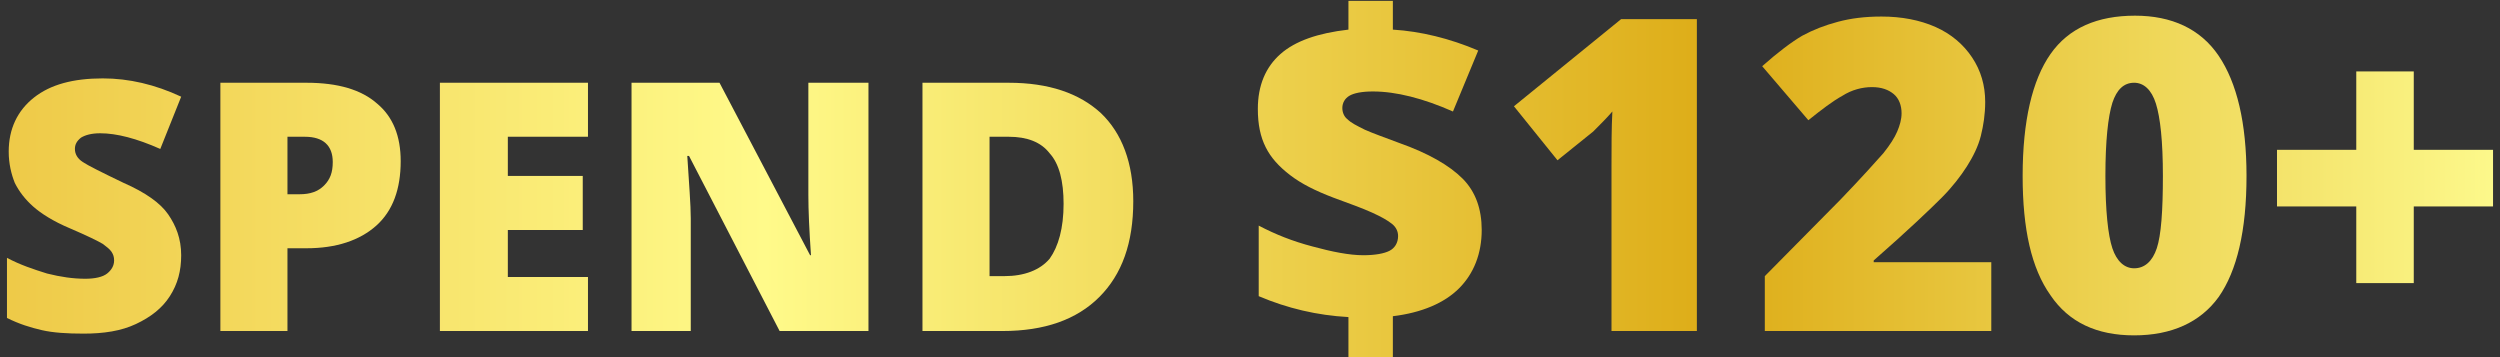
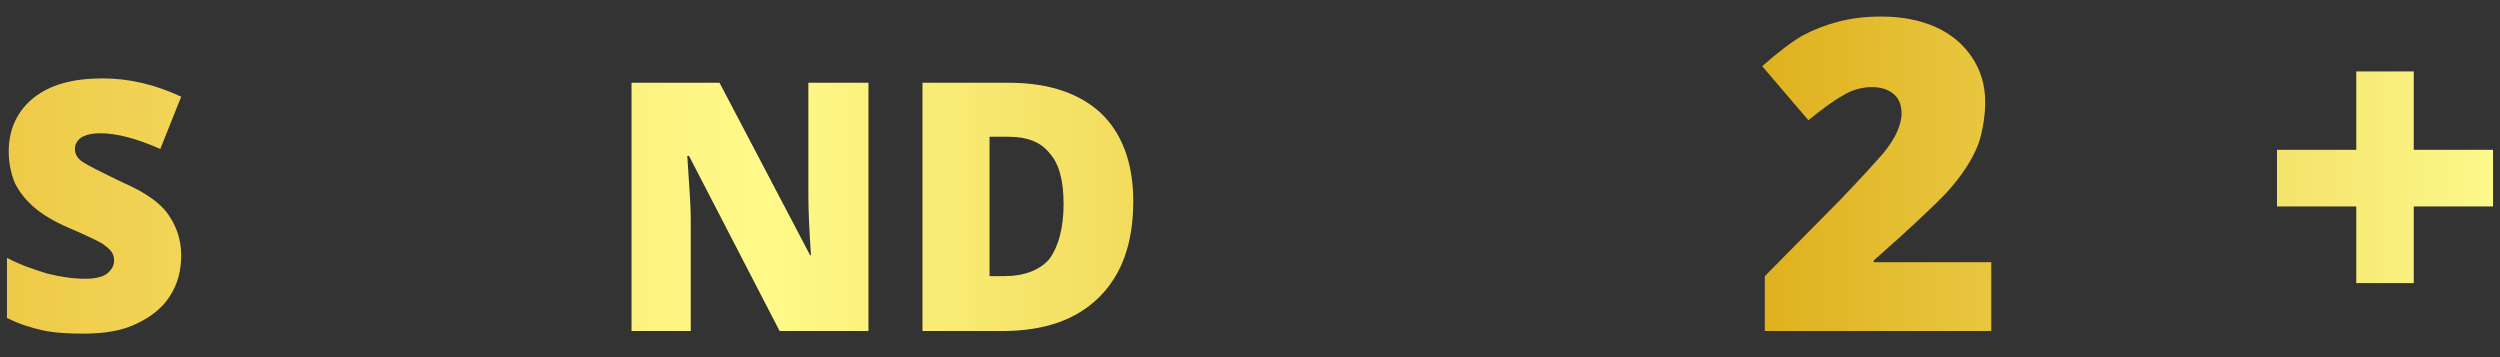
<svg xmlns="http://www.w3.org/2000/svg" xml:space="preserve" style="enable-background:new 0 0 287 41;" viewBox="0 0 287 41" height="41px" width="287px" y="0px" x="0px" version="1.1">
  <rect x="0" y="0" width="287" height="41" fill="#333333" stroke="none" />
  <style type="text/css">
	.st0{fill:#600007;}
	.st1{fill:url(#SVGID_1_);}
	.st2{fill:url(#SVGID_2_);}
	.st3{fill:url(#SVGID_3_);}
	.st4{fill:url(#SVGID_4_);}
	.st5{fill:url(#SVGID_5_);}
	.st6{fill:url(#SVGID_6_);}
	.st7{fill:url(#SVGID_7_);}
	.st8{fill:url(#SVGID_8_);}
	.st9{fill:url(#SVGID_9_);}
	.st10{fill:url(#SVGID_10_);}
	.st11{fill:url(#SVGID_11_);}
	.st12{fill:url(#SVGID_12_);}
	.st13{fill:url(#SVGID_14_);}
	.st14{fill:url(#SVGID_16_);}
	.st15{fill:url(#SVGID_18_);}
	.st16{fill:url(#SVGID_20_);}
	.st17{fill-rule:evenodd;clip-rule:evenodd;fill:#333333;}
	.st18{fill-rule:evenodd;clip-rule:evenodd;fill:#1A1A1A;}
	.st19{fill:#1A1A1A;}
	.st20{fill:none;stroke:#FFFFFF;stroke-width:2;stroke-miterlimit:10;}
	.st21{fill:none;stroke:#FFFFFF;stroke-width:0.75;stroke-miterlimit:10;}
	.st22{fill:#FF3A03;}
	.st23{fill:#FBB700;}
	.st24{fill:#FFDFAB;}
	.st25{fill:#9B000C;}
	.st26{fill:#300101;}
	.st27{fill:#FFFFFF;}
	.st28{fill:url(#SVGID_61_);}
	.st29{fill:url(#SVGID_62_);}
	.st30{fill:url(#SVGID_63_);}
	.st31{fill:url(#SVGID_64_);}
	.st32{fill:url(#SVGID_65_);}
	.st33{fill:url(#SVGID_66_);}
	.st34{fill:url(#SVGID_67_);}
	.st35{fill:url(#SVGID_68_);}
	.st36{fill:url(#SVGID_69_);}
	.st37{fill:url(#SVGID_70_);}
	.st38{fill:url(#SVGID_71_);}
	.st39{fill:url(#SVGID_72_);}
	.st40{fill:url(#SVGID_73_);}
	.st41{fill:url(#SVGID_74_);}
	.st42{fill:url(#SVGID_75_);}
	.st43{fill:url(#SVGID_76_);}
	.st44{fill:url(#SVGID_77_);}
	.st45{fill:url(#SVGID_78_);}
	.st46{fill:url(#SVGID_79_);}
	.st47{fill:url(#SVGID_80_);}
	.st48{fill:url(#SVGID_81_);}
	.st49{fill:url(#SVGID_82_);}
	.st50{fill:url(#SVGID_83_);}
	.st51{fill:url(#SVGID_84_);}
	.st52{fill:url(#SVGID_85_);}
	.st53{fill:url(#SVGID_86_);}
	.st54{fill:url(#SVGID_87_);}
	.st55{clip-path:url(#SVGID_89_);}
	.st56{fill:#040404;}
	.st57{fill:#B0000F;}
	.st58{fill:url(#SVGID_90_);}
	.st59{fill:url(#SVGID_91_);}
	.st60{fill:url(#SVGID_92_);}
	.st61{fill:url(#SVGID_93_);}
	.st62{fill:url(#SVGID_94_);}
	.st63{fill:url(#SVGID_95_);}
	.st64{fill:url(#SVGID_96_);}
	.st65{fill:url(#SVGID_97_);}
	.st66{fill:url(#SVGID_98_);}
	.st67{fill:url(#SVGID_99_);}
	.st68{fill:url(#SVGID_100_);}
	.st69{fill:url(#SVGID_101_);}
	.st70{fill:url(#SVGID_102_);}
	.st71{fill:url(#SVGID_103_);}
	.st72{fill:url(#SVGID_104_);}
	.st73{fill:url(#SVGID_105_);}
	.st74{fill:none;stroke:#FFFFFF;stroke-width:2;stroke-linecap:round;stroke-miterlimit:10;}
	.st75{fill:none;stroke:#FFFFFF;stroke-width:0.5;stroke-miterlimit:10;}
	.st76{fill:url(#SVGID_106_);}
	.st77{fill:url(#SVGID_107_);}
	.st78{fill:url(#SVGID_108_);}
	.st79{fill:url(#SVGID_111_);}
	.st80{opacity:0.6;fill:url(#SVGID_112_);}
	.st81{opacity:0.7;fill:url(#SVGID_113_);}
	.st82{fill:url(#SVGID_114_);}
	.st83{fill:url(#SVGID_115_);}
	.st84{fill:url(#SVGID_116_);}
	.st85{fill:url(#SVGID_117_);}
	.st86{fill:url(#SVGID_118_);}
	.st87{fill:url(#SVGID_119_);}
	.st88{fill:url(#SVGID_120_);}
	.st89{fill:url(#SVGID_121_);}
	.st90{fill:url(#SVGID_122_);}
	.st91{fill:url(#SVGID_123_);}
	.st92{fill:url(#SVGID_124_);}
	.st93{fill:url(#SVGID_125_);}
	.st94{fill:url(#SVGID_126_);}
	.st95{fill:url(#SVGID_127_);}
	.st96{fill:url(#SVGID_128_);}
	.st97{fill:url(#SVGID_129_);}
	.st98{fill:url(#SVGID_130_);}
	.st99{fill:url(#SVGID_131_);}
	.st100{fill:url(#SVGID_132_);}
	.st101{fill:url(#SVGID_133_);}
	.st102{fill:url(#SVGID_134_);}
	.st103{fill:url(#SVGID_135_);}
	.st104{fill:url(#SVGID_136_);}
	.st105{fill:url(#SVGID_137_);}
	.st106{fill:url(#SVGID_138_);}
	.st107{fill:url(#SVGID_139_);}
	.st108{fill:url(#SVGID_140_);}
	.st109{fill:url(#SVGID_141_);}
	.st110{fill:url(#SVGID_142_);}
	.st111{fill:url(#SVGID_143_);}
	.st112{fill:url(#SVGID_144_);}
	.st113{fill:url(#SVGID_145_);}
	.st114{fill:url(#SVGID_146_);}
	.st115{fill:url(#SVGID_147_);}
	.st116{fill:url(#SVGID_148_);}
	.st117{fill:url(#SVGID_149_);}
	.st118{fill:url(#SVGID_150_);}
	.st119{fill:url(#SVGID_151_);}
	.st120{fill:url(#SVGID_152_);}
	.st121{fill:url(#SVGID_153_);}
	.st122{fill:url(#SVGID_154_);}
	.st123{fill:url(#SVGID_155_);}
	.st124{fill:url(#SVGID_156_);}
	.st125{fill:url(#SVGID_157_);}
	.st126{fill:url(#SVGID_158_);}
	.st127{fill:url(#SVGID_159_);}
	.st128{fill:url(#SVGID_160_);}
	.st129{fill:url(#SVGID_161_);}
	.st130{fill:url(#SVGID_162_);}
	.st131{fill:url(#SVGID_163_);}
	.st132{fill:url(#SVGID_164_);}
	.st133{fill:url(#SVGID_165_);}
	.st134{fill:url(#SVGID_166_);}
	.st135{fill:url(#SVGID_167_);}
	.st136{fill:url(#SVGID_168_);}
	.st137{fill:url(#SVGID_171_);}
	.st138{fill:url(#SVGID_172_);}
	.st139{fill:url(#SVGID_173_);}
	.st140{fill:url(#SVGID_176_);}
	.st141{fill:url(#SVGID_177_);}
	.st142{fill:url(#SVGID_180_);}
	.st143{fill:url(#SVGID_181_);}
	.st144{fill:url(#SVGID_182_);}
	.st145{fill:url(#SVGID_183_);}
	.st146{opacity:0.6;fill:url(#SVGID_186_);}
	.st147{opacity:0.6;fill:url(#SVGID_187_);}
	.st148{fill:url(#SVGID_188_);}
	.st149{fill:url(#SVGID_189_);}
	.st150{fill:url(#SVGID_190_);}
	.st151{fill:url(#SVGID_191_);}
	.st152{fill:url(#SVGID_192_);}
	.st153{fill:url(#SVGID_193_);}
	.st154{fill:url(#SVGID_194_);}
	.st155{fill:url(#SVGID_195_);}
	.st156{fill:url(#SVGID_198_);}
	.st157{opacity:0.7;fill:url(#SVGID_199_);}
	.st158{fill:url(#SVGID_200_);}
	.st159{fill:url(#SVGID_203_);}
	.st160{opacity:0.6;fill:url(#SVGID_204_);}
	.st161{fill:url(#SVGID_205_);}
	.st162{fill:url(#SVGID_208_);}
	.st163{opacity:0.6;fill:url(#SVGID_209_);}
	.st164{fill:url(#SVGID_210_);}
	.st165{fill:url(#SVGID_211_);}
	.st166{fill:url(#SVGID_212_);}
	.st167{fill:url(#SVGID_213_);}
	.st168{fill:url(#SVGID_214_);}
	.st169{fill:url(#SVGID_215_);}
	.st170{fill:url(#SVGID_216_);}
	.st171{fill:url(#SVGID_217_);}
	.st172{fill:url(#SVGID_218_);}
	.st173{fill:url(#SVGID_219_);}
	.st174{fill:url(#SVGID_220_);}
	.st175{opacity:0.8;fill:url(#SVGID_221_);}
	.st176{fill:url(#SVGID_222_);}
	.st177{fill:url(#SVGID_223_);}
	.st178{fill:url(#SVGID_224_);}
	.st179{fill:url(#SVGID_225_);}
	.st180{fill:url(#SVGID_226_);}
	.st181{fill:url(#SVGID_227_);}
	.st182{fill:url(#SVGID_228_);}
	.st183{fill:url(#SVGID_229_);}
	.st184{fill:url(#SVGID_230_);}
	.st185{fill:url(#SVGID_231_);}
	.st186{fill:url(#SVGID_232_);}
	.st187{opacity:0.8;fill:url(#SVGID_233_);}
	.st188{fill:url(#SVGID_234_);}
	.st189{opacity:0.8;fill:url(#SVGID_235_);}
	.st190{fill:url(#SVGID_236_);}
	.st191{opacity:0.8;fill:url(#SVGID_237_);}
	.st192{fill:url(#SVGID_238_);}
	.st193{fill:url(#SVGID_239_);}
	.st194{fill:#F8BA0E;}
	.st195{fill:#FFFFFF;stroke:#E80000;stroke-miterlimit:10;}
	.st196{fill:#3E7D3B;}
	.st197{fill:none;stroke:#FFFFFF;stroke-width:1.413;stroke-linecap:square;stroke-linejoin:round;}
	.st198{fill:none;stroke:#FFFFFF;stroke-width:1.406;stroke-linecap:square;stroke-linejoin:round;}
	.st199{fill:#999999;}
	.st200{fill:none;stroke:#1A1A1A;stroke-width:2;stroke-linecap:round;stroke-linejoin:round;}
	.st201{fill:url(#SVGID_248_);}
	.st202{fill:#333333;}
	.st203{fill:url(#SVGID_249_);}
	.st204{fill:url(#SVGID_250_);}
	.st205{fill:url(#SVGID_251_);}
	.st206{fill:url(#SVGID_252_);}
	.st207{fill:url(#SVGID_253_);}
	.st208{fill:url(#SVGID_254_);}
	.st209{fill:url(#SVGID_255_);}
	.st210{fill:url(#SVGID_256_);}
	.st211{fill:url(#SVGID_257_);}
	.st212{fill:url(#SVGID_258_);}
	.st213{fill:url(#SVGID_259_);}
	.st214{fill:url(#SVGID_260_);}
	.st215{fill:url(#SVGID_261_);}
	.st216{fill:url(#SVGID_262_);}
	.st217{fill:url(#SVGID_263_);}
	.st218{fill:url(#SVGID_264_);}
	.st219{fill:url(#SVGID_265_);}
	.st220{fill:url(#SVGID_266_);}
	.st221{fill:url(#SVGID_267_);}
	.st222{fill:url(#SVGID_268_);}
	.st223{fill:url(#SVGID_269_);}
	.st224{fill:url(#SVGID_270_);}
	.st225{fill:url(#SVGID_271_);}
	.st226{fill:url(#SVGID_272_);}
	.st227{fill:url(#SVGID_273_);}
	.st228{fill:url(#SVGID_274_);}
	.st229{fill:url(#SVGID_275_);}
	.st230{fill:url(#SVGID_276_);}
	.st231{fill:url(#SVGID_277_);}
	.st232{fill:url(#SVGID_278_);}
	.st233{fill:url(#SVGID_279_);}
	.st234{fill:url(#SVGID_280_);}
	.st235{fill:url(#SVGID_281_);}
	.st236{fill:url(#SVGID_282_);}
	.st237{fill:url(#SVGID_283_);}
	.st238{fill:url(#SVGID_284_);}
	.st239{fill:url(#SVGID_285_);}
	.st240{fill:url(#SVGID_286_);}
	.st241{fill:url(#SVGID_287_);}
	.st242{fill:url(#SVGID_288_);}
	.st243{fill:#ED1C24;}
	.st244{fill:none;stroke:#210000;stroke-width:2;stroke-linecap:round;stroke-linejoin:round;}
	.st245{fill:#007DC1;}
	.st246{fill:#FBB930;}
	.st247{fill-rule:evenodd;clip-rule:evenodd;fill:#FF9900;}
	.st248{fill-rule:evenodd;clip-rule:evenodd;fill:#FFFFFF;}
	.st249{fill:#CD0404;}
	.st250{fill:#CD0505;}
	.st251{fill:#CC0101;}
	.st252{fill:#E33238;}
	.st253{fill:#3566AE;}
	.st254{fill:#F1AD1C;}
	.st255{fill:#84B840;}
	.st256{fill:url(#SVGID_289_);}
	.st257{fill:url(#SVGID_290_);}
	.st258{opacity:0.85;fill:none;stroke:url(#SVGID_291_);stroke-width:0.36;stroke-miterlimit:10;}
	.st259{fill:url(#SVGID_292_);}
	.st260{opacity:0.85;fill:none;stroke:url(#SVGID_293_);stroke-width:0.36;stroke-miterlimit:10;}
	.st261{opacity:0.85;fill:none;stroke:url(#SVGID_294_);stroke-width:0.36;stroke-miterlimit:10;}
	.st262{fill:url(#SVGID_295_);}
	.st263{fill:url(#SVGID_296_);}
	.st264{opacity:0.85;fill:none;stroke:url(#SVGID_297_);stroke-width:0.385;stroke-miterlimit:10;}
	.st265{fill:url(#SVGID_298_);}
	.st266{opacity:0.85;fill:none;stroke:url(#SVGID_299_);stroke-width:0.385;stroke-miterlimit:10;}
	.st267{opacity:0.85;fill:none;stroke:url(#SVGID_300_);stroke-width:0.385;stroke-miterlimit:10;}
	.st268{fill:url(#SVGID_301_);stroke:url(#SVGID_302_);stroke-width:2;stroke-miterlimit:10;}
	.st269{fill:url(#SVGID_303_);}
	.st270{fill:url(#SVGID_304_);}
	.st271{fill:url(#SVGID_305_);stroke:url(#SVGID_306_);stroke-width:3.089;stroke-miterlimit:10;}
	.st272{fill:url(#SVGID_307_);}
	.st273{fill:url(#SVGID_308_);}
	.st274{fill:url(#SVGID_309_);stroke:url(#SVGID_310_);stroke-width:3.089;stroke-miterlimit:10;}
	.st275{fill:url(#SVGID_311_);}
	.st276{fill:url(#SVGID_312_);}
	.st277{fill:url(#SVGID_313_);stroke:url(#SVGID_314_);stroke-width:2.963;stroke-miterlimit:10;}
	.st278{fill:url(#SVGID_315_);}
	.st279{fill:url(#SVGID_316_);}
	.st280{fill:url(#SVGID_317_);}
	.st281{fill:url(#SVGID_318_);}
	.st282{fill:url(#SVGID_319_);}
	.st283{fill:url(#SVGID_320_);}
	.st284{fill-rule:evenodd;clip-rule:evenodd;fill:#440000;}
	.st285{fill:url(#SVGID_321_);}
	.st286{fill:url(#SVGID_322_);}
	.st287{fill:url(#SVGID_323_);}
	.st288{fill:url(#SVGID_324_);}
	.st289{fill:url(#SVGID_325_);}
	.st290{fill:url(#SVGID_328_);}
	.st291{fill:url(#SVGID_329_);}
	.st292{fill:url(#SVGID_330_);}
	.st293{fill:url(#SVGID_333_);}
	.st294{fill:url(#SVGID_334_);}
	.st295{fill:url(#SVGID_337_);}
	.st296{fill:url(#SVGID_338_);}
	.st297{fill:url(#SVGID_339_);}
	.st298{fill:url(#SVGID_340_);}
	.st299{opacity:0.6;fill:url(#SVGID_343_);}
	.st300{opacity:0.6;fill:url(#SVGID_344_);}
	.st301{fill:url(#SVGID_345_);}
	.st302{fill:url(#SVGID_346_);}
	.st303{fill:url(#SVGID_347_);}
	.st304{fill:url(#SVGID_348_);}
	.st305{fill:url(#SVGID_349_);}
	.st306{fill:url(#SVGID_352_);}
	.st307{opacity:0.6;fill:url(#SVGID_353_);}
	.st308{opacity:0.7;fill:url(#SVGID_354_);}
	.st309{fill:url(#SVGID_355_);}
	.st310{fill:url(#SVGID_356_);}
	.st311{fill:url(#SVGID_357_);}
	.st312{fill:url(#SVGID_358_);}
	.st313{fill:url(#SVGID_359_);}
	.st314{fill:url(#SVGID_360_);}
	.st315{fill:url(#SVGID_363_);}
	.st316{opacity:0.7;fill:url(#SVGID_364_);}
	.st317{fill:url(#SVGID_365_);}
	.st318{fill:url(#SVGID_368_);}
	.st319{opacity:0.6;fill:url(#SVGID_369_);}
	.st320{fill:url(#SVGID_370_);}
	.st321{fill:url(#SVGID_373_);}
	.st322{opacity:0.6;fill:url(#SVGID_374_);}
	.st323{fill:url(#SVGID_375_);}
	.st324{fill:url(#SVGID_388_);}
	.st325{fill:url(#SVGID_389_);}
	.st326{fill:url(#SVGID_390_);}
	.st327{fill:url(#SVGID_391_);}
	.st328{clip-path:url(#SVGID_393_);}
	.st329{clip-path:url(#SVGID_395_);}
	.st330{fill:url(#SVGID_396_);}
	.st331{fill:url(#SVGID_397_);}
	.st332{fill:url(#SVGID_398_);}
	.st333{fill:url(#SVGID_399_);}
	.st334{fill:url(#SVGID_400_);}
	.st335{fill:url(#SVGID_401_);}
	.st336{fill:url(#SVGID_402_);}
	.st337{fill:url(#SVGID_403_);}
	.st338{fill:url(#SVGID_404_);}
	.st339{fill:url(#SVGID_405_);}
	.st340{fill:url(#SVGID_406_);}
	.st341{fill:url(#SVGID_407_);}
	.st342{fill:url(#SVGID_408_);}
	.st343{fill:url(#SVGID_409_);}
	.st344{fill:url(#SVGID_410_);}
	.st345{fill:url(#SVGID_411_);}
	.st346{fill:url(#SVGID_412_);}
	.st347{fill:url(#SVGID_413_);}
	.st348{fill:url(#SVGID_414_);}
	.st349{fill:url(#SVGID_415_);}
	.st350{fill:url(#SVGID_416_);}
	.st351{fill:url(#SVGID_417_);}
	.st352{fill:url(#SVGID_418_);}
	.st353{clip-path:url(#SVGID_420_);}
	.st354{fill:url(#SVGID_421_);}
	.st355{fill:url(#SVGID_422_);}
	.st356{fill:url(#SVGID_423_);}
	.st357{fill:url(#SVGID_426_);}
	.st358{opacity:0.6;fill:url(#SVGID_427_);}
	.st359{opacity:0.7;fill:url(#SVGID_428_);}
	.st360{clip-path:url(#SVGID_430_);}
	.st361{fill:url(#SVGID_431_);}
	.st362{fill:url(#SVGID_432_);}
	.st363{fill:url(#SVGID_433_);}
	.st364{fill:url(#SVGID_434_);}
	.st365{fill:url(#SVGID_435_);}
	.st366{fill:url(#SVGID_436_);}
	.st367{fill:url(#SVGID_439_);}
	.st368{opacity:0.7;fill:url(#SVGID_440_);}
	.st369{fill:url(#SVGID_441_);}
	.st370{fill:url(#SVGID_444_);}
	.st371{opacity:0.6;fill:url(#SVGID_445_);}
	.st372{fill:url(#SVGID_446_);}
	.st373{fill:url(#SVGID_449_);}
	.st374{opacity:0.6;fill:url(#SVGID_450_);}
	.st375{fill:url(#SVGID_451_);}
	.st376{clip-path:url(#SVGID_453_);}
	.st377{fill:url(#SVGID_454_);}
	.st378{fill:url(#SVGID_455_);}
	.st379{fill:url(#SVGID_456_);}
	.st380{fill:url(#SVGID_457_);}
	.st381{fill:url(#SVGID_458_);}
	.st382{fill:url(#SVGID_461_);}
	.st383{fill:url(#SVGID_462_);}
	.st384{fill:url(#SVGID_463_);}
	.st385{fill:url(#SVGID_466_);}
	.st386{fill:url(#SVGID_467_);}
	.st387{fill:url(#SVGID_470_);}
	.st388{fill:url(#SVGID_471_);}
	.st389{fill:url(#SVGID_472_);}
	.st390{fill:url(#SVGID_473_);}
	.st391{opacity:0.6;fill:url(#SVGID_476_);}
	.st392{opacity:0.6;fill:url(#SVGID_477_);}
	.st393{fill:url(#SVGID_478_);}
	.st394{fill:url(#SVGID_479_);}
	.st395{clip-path:url(#SVGID_481_);}
	.st396{clip-path:url(#SVGID_483_);}
	.st397{clip-path:url(#SVGID_485_);}
</style>
  <g id="Layer_2">
    <g>
      <linearGradient y2="23.73" x2="294.128" y1="23.73" x1="-9.377" gradientUnits="userSpaceOnUse" id="SVGID_1_">
        <stop style="stop-color:#F5C230" offset="0" />
        <stop style="stop-color:#ECC440" offset="0" />
        <stop style="stop-color:#FFFA8A" offset="0.32" />
        <stop style="stop-color:#DDAC17" offset="0.68" />
        <stop style="stop-color:#FFFF95" offset="1" />
      </linearGradient>
      <path d="M20.8,29.3c0,1.8-0.4,3.3-1.3,4.7c-0.9,1.4-2.2,2.4-3.9,3.2c-1.7,0.8-3.7,1.1-6,1.1c-1.9,0-3.5-0.1-4.8-0.4    s-2.6-0.7-4-1.4v-6.9c1.5,0.8,3,1.3,4.6,1.8c1.6,0.4,3,0.6,4.4,0.6c1.1,0,2-0.2,2.5-0.6c0.5-0.4,0.8-0.9,0.8-1.5    c0-0.4-0.1-0.7-0.3-1s-0.6-0.6-1-0.9c-0.5-0.3-1.7-0.9-3.8-1.8c-1.9-0.8-3.3-1.7-4.2-2.5c-0.9-0.8-1.6-1.7-2.1-2.7    C1.3,20,1,18.8,1,17.4c0-2.6,1-4.7,2.9-6.2c1.9-1.5,4.5-2.2,7.9-2.2c3,0,6,0.7,9,2.1l-2.4,6c-2.7-1.2-5-1.8-6.9-1.8    c-1,0-1.7,0.2-2.2,0.5c-0.5,0.4-0.7,0.8-0.7,1.3c0,0.6,0.3,1.1,0.9,1.5c0.6,0.4,2.2,1.2,4.7,2.4c2.5,1.1,4.2,2.3,5.1,3.6    S20.8,27.4,20.8,29.3z" class="st1" />
      <linearGradient y2="23.74" x2="294.128" y1="23.74" x1="-9.377" gradientUnits="userSpaceOnUse" id="SVGID_2_">
        <stop style="stop-color:#F5C230" offset="0" />
        <stop style="stop-color:#ECC440" offset="0" />
        <stop style="stop-color:#FFFA8A" offset="0.32" />
        <stop style="stop-color:#DDAC17" offset="0.68" />
        <stop style="stop-color:#FFFF95" offset="1" />
      </linearGradient>
-       <path d="M46,18.5c0,3.2-0.9,5.7-2.8,7.4c-1.9,1.7-4.6,2.6-8,2.6H33V38h-7.7V9.5h9.9c3.6,0,6.3,0.8,8.1,2.4    C45.1,13.4,46,15.6,46,18.5z M33,22.3h1.4c1.2,0,2.1-0.3,2.8-1c0.7-0.7,1-1.5,1-2.7c0-1.9-1.1-2.9-3.2-2.9h-2V22.3z" class="st2" />
      <linearGradient y2="23.74" x2="294.128" y1="23.74" x1="-9.377" gradientUnits="userSpaceOnUse" id="SVGID_3_">
        <stop style="stop-color:#F5C230" offset="0" />
        <stop style="stop-color:#ECC440" offset="0" />
        <stop style="stop-color:#FFFA8A" offset="0.32" />
        <stop style="stop-color:#DDAC17" offset="0.68" />
        <stop style="stop-color:#FFFF95" offset="1" />
      </linearGradient>
-       <path d="M67.5,38h-17V9.5h17v6.2h-9.2v4.5h8.6v6.2h-8.6v5.4h9.2V38z" class="st3" />
      <linearGradient y2="23.74" x2="294.128" y1="23.74" x1="-9.377" gradientUnits="userSpaceOnUse" id="SVGID_4_">
        <stop style="stop-color:#F5C230" offset="0" />
        <stop style="stop-color:#ECC440" offset="0" />
        <stop style="stop-color:#FFFA8A" offset="0.32" />
        <stop style="stop-color:#DDAC17" offset="0.68" />
        <stop style="stop-color:#FFFF95" offset="1" />
      </linearGradient>
      <path d="M99.7,38H89.5L79.1,17.9h-0.2c0.2,3.2,0.4,5.6,0.4,7.2V38h-6.8V9.5h10.1l10.4,19.8h0.1    c-0.2-2.9-0.3-5.2-0.3-6.9V9.5h6.9V38z" class="st4" />
      <linearGradient y2="23.74" x2="294.128" y1="23.74" x1="-9.377" gradientUnits="userSpaceOnUse" id="SVGID_5_">
        <stop style="stop-color:#F5C230" offset="0" />
        <stop style="stop-color:#ECC440" offset="0" />
        <stop style="stop-color:#FFFA8A" offset="0.32" />
        <stop style="stop-color:#DDAC17" offset="0.68" />
        <stop style="stop-color:#FFFF95" offset="1" />
      </linearGradient>
      <path d="M130.1,23.1c0,4.8-1.3,8.4-3.9,11c-2.6,2.6-6.3,3.9-11.1,3.9h-9.2V9.5h9.9c4.6,0,8.1,1.2,10.6,3.5    C128.8,15.3,130.1,18.7,130.1,23.1z M122.1,23.4c0-2.6-0.5-4.6-1.6-5.8c-1-1.3-2.6-1.9-4.7-1.9h-2.2v16h1.7c2.3,0,4.1-0.7,5.2-2    C121.5,28.3,122.1,26.2,122.1,23.4z" class="st5" />
      <linearGradient y2="20.5" x2="294.128" y1="20.5" x1="-9.377" gradientUnits="userSpaceOnUse" id="SVGID_6_">
        <stop style="stop-color:#F5C230" offset="0" />
        <stop style="stop-color:#ECC440" offset="0" />
        <stop style="stop-color:#FFFA8A" offset="0.32" />
        <stop style="stop-color:#DDAC17" offset="0.68" />
        <stop style="stop-color:#FFFF95" offset="1" />
      </linearGradient>
-       <path d="M154.8,36.4c-3.6-0.2-7-1-10.3-2.4v-8.1c1.9,1,3.9,1.8,6.2,2.4c2.2,0.6,4.2,1,5.8,1c1.4,0,2.4-0.2,3-0.5    c0.6-0.3,1-0.9,1-1.7c0-0.5-0.2-1-0.7-1.4c-0.5-0.4-1.2-0.8-2.3-1.3c-1.1-0.5-2.5-1-4.4-1.7c-2.1-0.8-3.7-1.6-5-2.6    s-2.2-2-2.8-3.2c-0.6-1.2-0.9-2.6-0.9-4.4c0-2.7,0.9-4.8,2.6-6.3c1.7-1.5,4.3-2.4,7.8-2.8V0.1h5.1v3.3c3.2,0.2,6.5,1,9.8,2.4    l-2.9,7c-3.4-1.5-6.5-2.3-9.2-2.3c-1.3,0-2.2,0.2-2.7,0.5s-0.8,0.8-0.8,1.4c0,0.5,0.2,1,0.6,1.3c0.4,0.4,1,0.7,2,1.2    c0.9,0.4,2.3,0.9,3.9,1.5c3.4,1.2,5.8,2.6,7.3,4.1c1.5,1.5,2.2,3.5,2.2,5.9c0,2.7-0.9,5-2.6,6.7s-4.3,2.8-7.6,3.2v4.7h-5.1V36.4z" class="st6" />
      <linearGradient y2="20.17" x2="294.128" y1="20.17" x1="-9.377" gradientUnits="userSpaceOnUse" id="SVGID_7_">
        <stop style="stop-color:#F5C230" offset="0" />
        <stop style="stop-color:#ECC440" offset="0" />
        <stop style="stop-color:#FFFA8A" offset="0.32" />
        <stop style="stop-color:#DDAC17" offset="0.68" />
        <stop style="stop-color:#FFFF95" offset="1" />
      </linearGradient>
-       <path d="M194.8,38H185V19.1c0-2.3,0-4.4,0.1-6.3c-0.6,0.7-1.4,1.5-2.2,2.3l-4.1,3.3l-5-6.2l12.3-10h8.7V38z" class="st7" />
      <linearGradient y2="19.914" x2="294.128" y1="19.914" x1="-9.377" gradientUnits="userSpaceOnUse" id="SVGID_8_">
        <stop style="stop-color:#F5C230" offset="0" />
        <stop style="stop-color:#ECC440" offset="0" />
        <stop style="stop-color:#FFFA8A" offset="0.32" />
        <stop style="stop-color:#DDAC17" offset="0.68" />
        <stop style="stop-color:#FFFF95" offset="1" />
      </linearGradient>
      <path d="M228.5,38h-25.9v-6.3l8.7-8.8c2.5-2.6,4.1-4.4,4.9-5.3c0.8-1,1.3-1.8,1.6-2.5s0.5-1.4,0.5-2.1    c0-0.9-0.3-1.7-0.9-2.2c-0.6-0.5-1.4-0.8-2.5-0.8c-1.1,0-2.3,0.3-3.4,1c-1.1,0.6-2.4,1.6-3.9,2.8l-5.3-6.2    c1.8-1.6,3.4-2.8,4.6-3.5c1.3-0.7,2.6-1.2,4.1-1.6c1.5-0.4,3.1-0.6,5-0.6c2.3,0,4.4,0.4,6.2,1.2c1.8,0.8,3.2,2,4.2,3.5    c1,1.5,1.5,3.2,1.5,5.1c0,1.4-0.2,2.7-0.5,3.9c-0.3,1.2-0.9,2.4-1.6,3.5s-1.7,2.4-2.9,3.6s-3.8,3.7-7.8,7.2v0.2h13.5V38z" class="st8" />
      <linearGradient y2="20.158" x2="294.128" y1="20.158" x1="-9.377" gradientUnits="userSpaceOnUse" id="SVGID_9_">
        <stop style="stop-color:#F5C230" offset="0" />
        <stop style="stop-color:#ECC440" offset="0" />
        <stop style="stop-color:#FFFA8A" offset="0.32" />
        <stop style="stop-color:#DDAC17" offset="0.68" />
        <stop style="stop-color:#FFFF95" offset="1" />
      </linearGradient>
-       <path d="M257.9,20.2c0,6.3-1.1,10.9-3.2,13.9c-2.1,2.9-5.4,4.4-9.7,4.4c-4.3,0-7.5-1.5-9.6-4.6    c-2.2-3.1-3.2-7.6-3.2-13.7c0-6.3,1.1-11,3.2-14c2.1-3,5.4-4.4,9.7-4.4c4.2,0,7.5,1.5,9.6,4.6C256.8,9.5,257.9,14.1,257.9,20.2z     M241.7,20.2c0,4,0.3,6.8,0.8,8.3c0.5,1.5,1.4,2.3,2.5,2.3c1.2,0,2.1-0.8,2.6-2.3s0.7-4.3,0.7-8.3c0-4-0.3-6.7-0.8-8.3    c-0.5-1.6-1.4-2.4-2.5-2.4c-1.2,0-2,0.8-2.5,2.3C242,13.4,241.7,16.2,241.7,20.2z" class="st9" />
      <linearGradient y2="20.317" x2="294.128" y1="20.317" x1="-9.377" gradientUnits="userSpaceOnUse" id="SVGID_10_">
        <stop style="stop-color:#F5C230" offset="0" />
        <stop style="stop-color:#ECC440" offset="0" />
        <stop style="stop-color:#FFFA8A" offset="0.32" />
        <stop style="stop-color:#DDAC17" offset="0.68" />
        <stop style="stop-color:#FFFF95" offset="1" />
      </linearGradient>
      <path d="M270.5,23.7h-9.1v-6.5h9.1v-9h6.6v9h9.1v6.5h-9.1v8.8h-6.6V23.7z" class="st10" />
    </g>
  </g>
  <g id="Layer_1">
</g>
</svg>